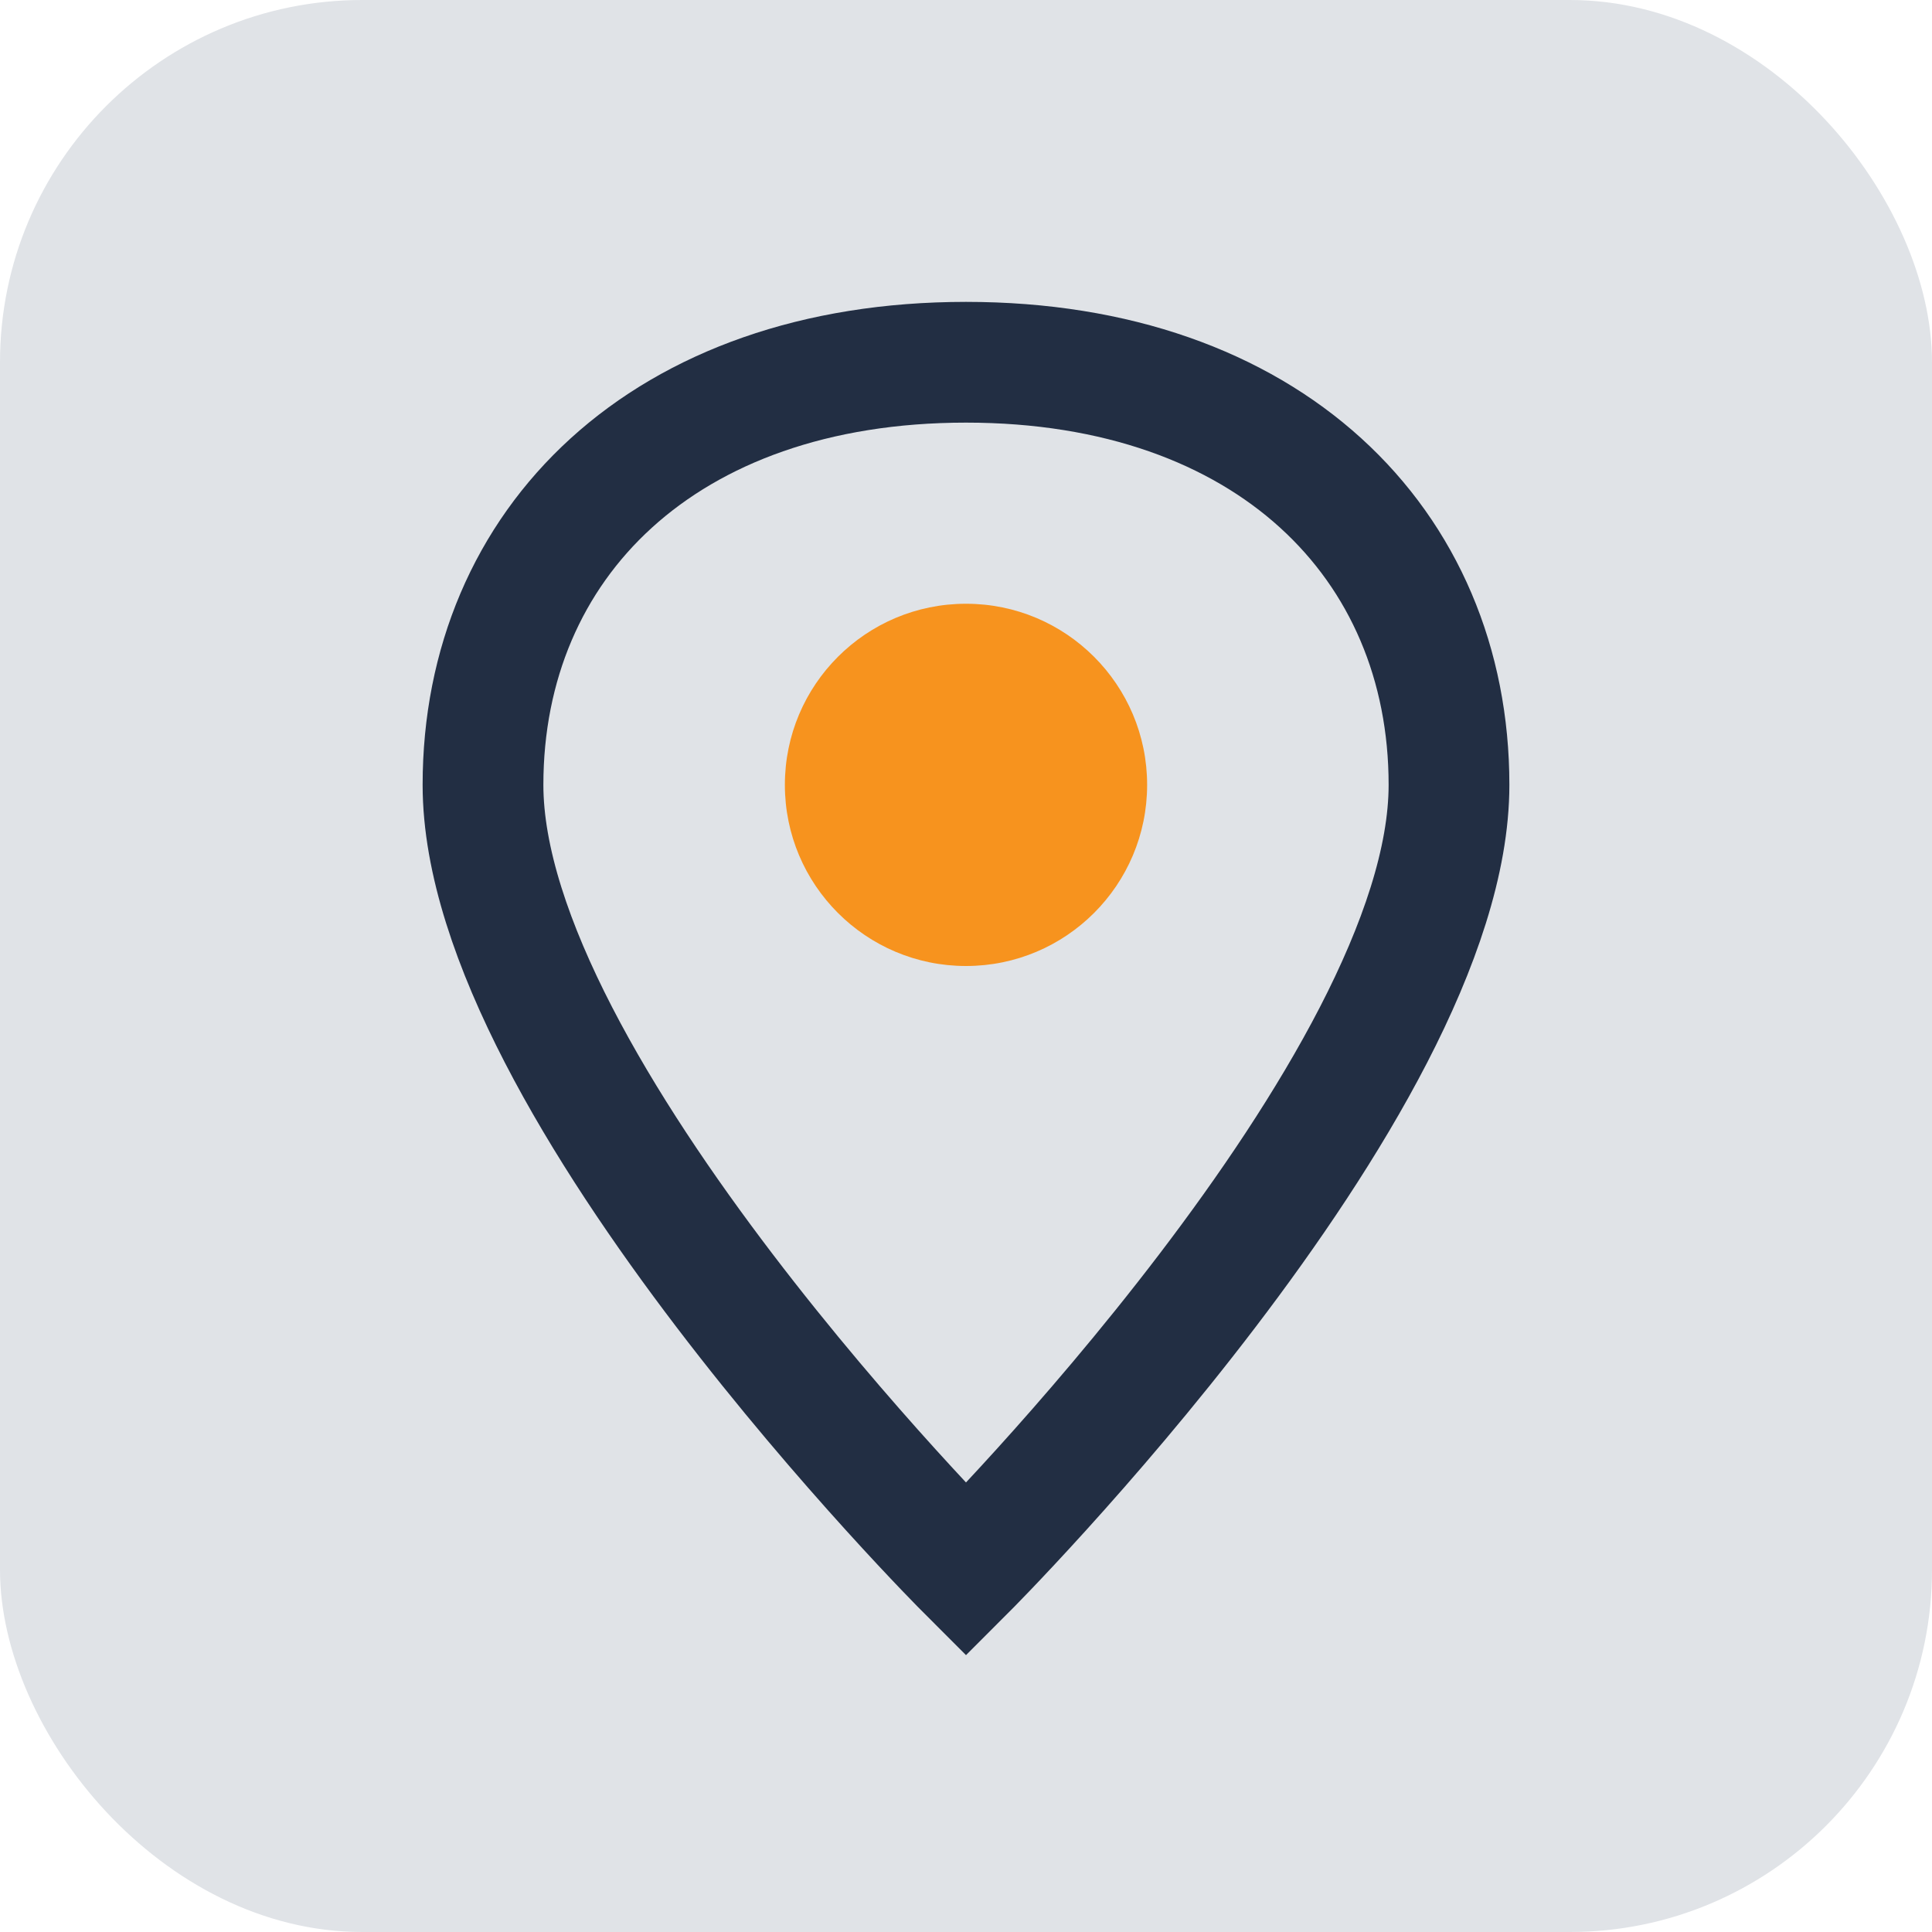
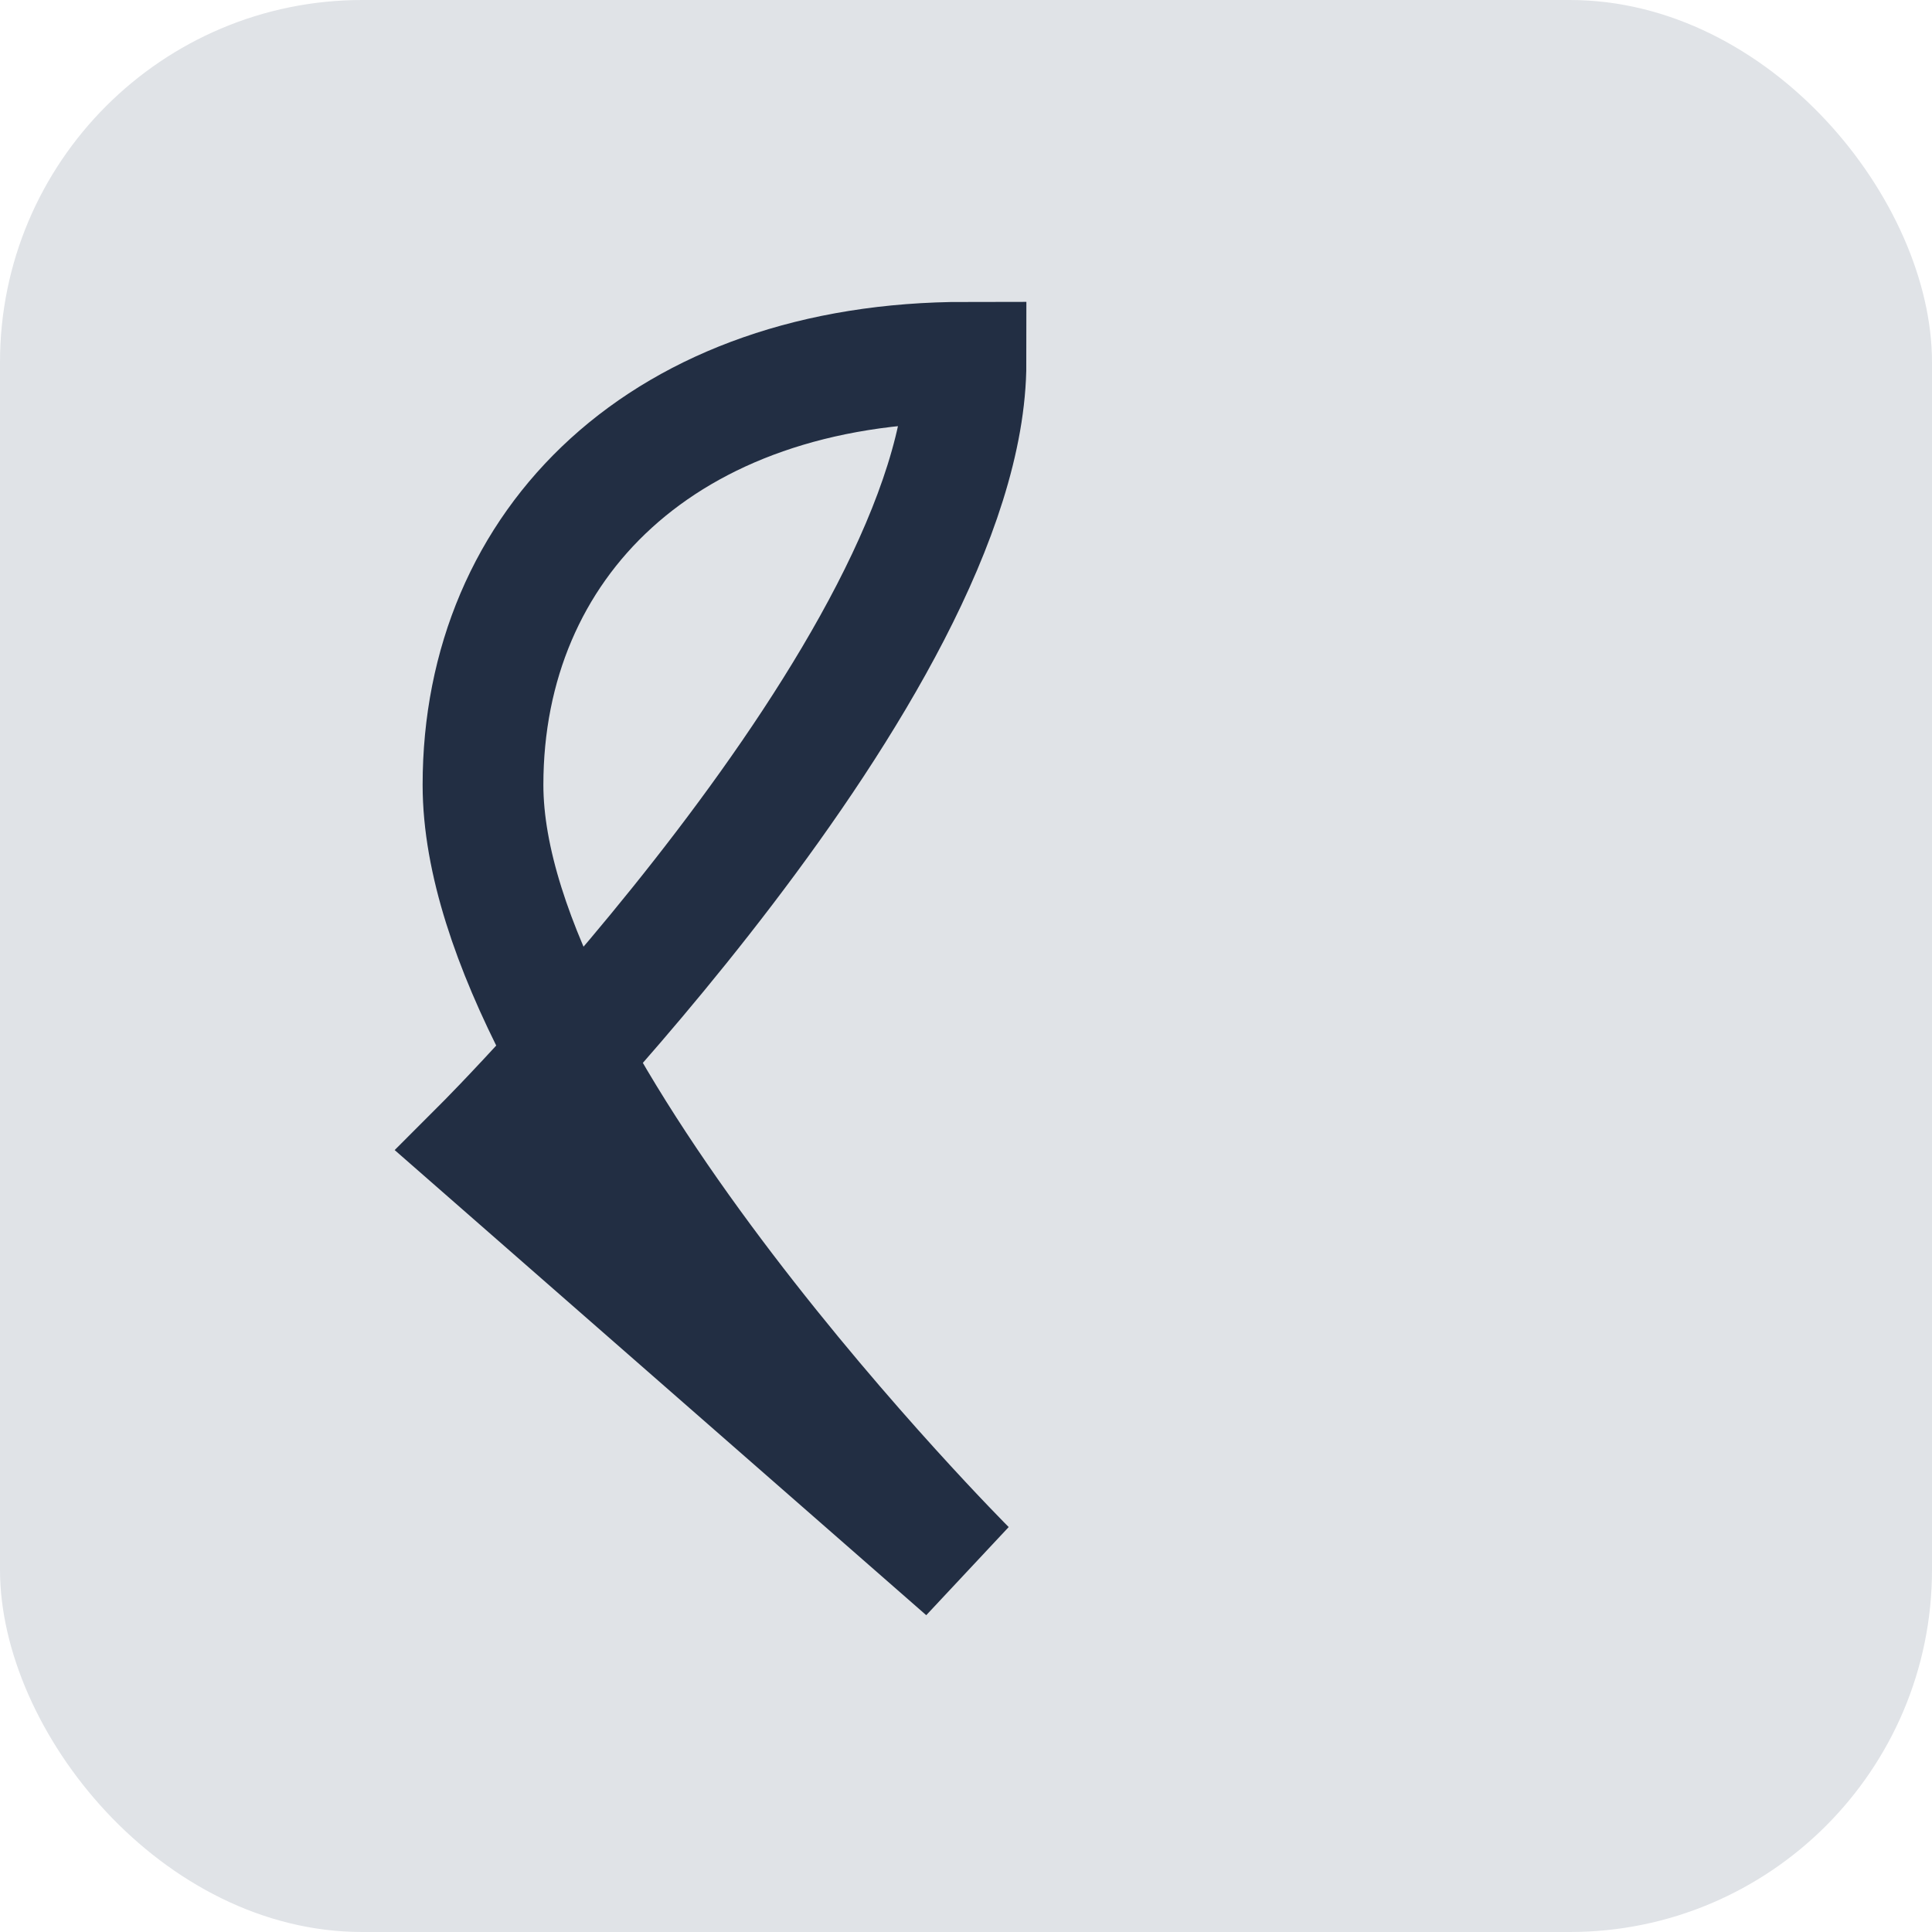
<svg xmlns="http://www.w3.org/2000/svg" width="32" height="32" viewBox="0 0 32 32">
  <rect width="32" height="32" rx="6" fill="#E0E3E7" />
-   <path d="M16 26s-8-8-8-13c0-4 3-7 8-7s8 3 8 7c0 5-8 13-8 13z" fill="none" stroke="#222E43" stroke-width="2" />
-   <circle cx="16" cy="13" r="3" fill="#F7931E" />
+   <path d="M16 26s-8-8-8-13c0-4 3-7 8-7c0 5-8 13-8 13z" fill="none" stroke="#222E43" stroke-width="2" />
</svg>